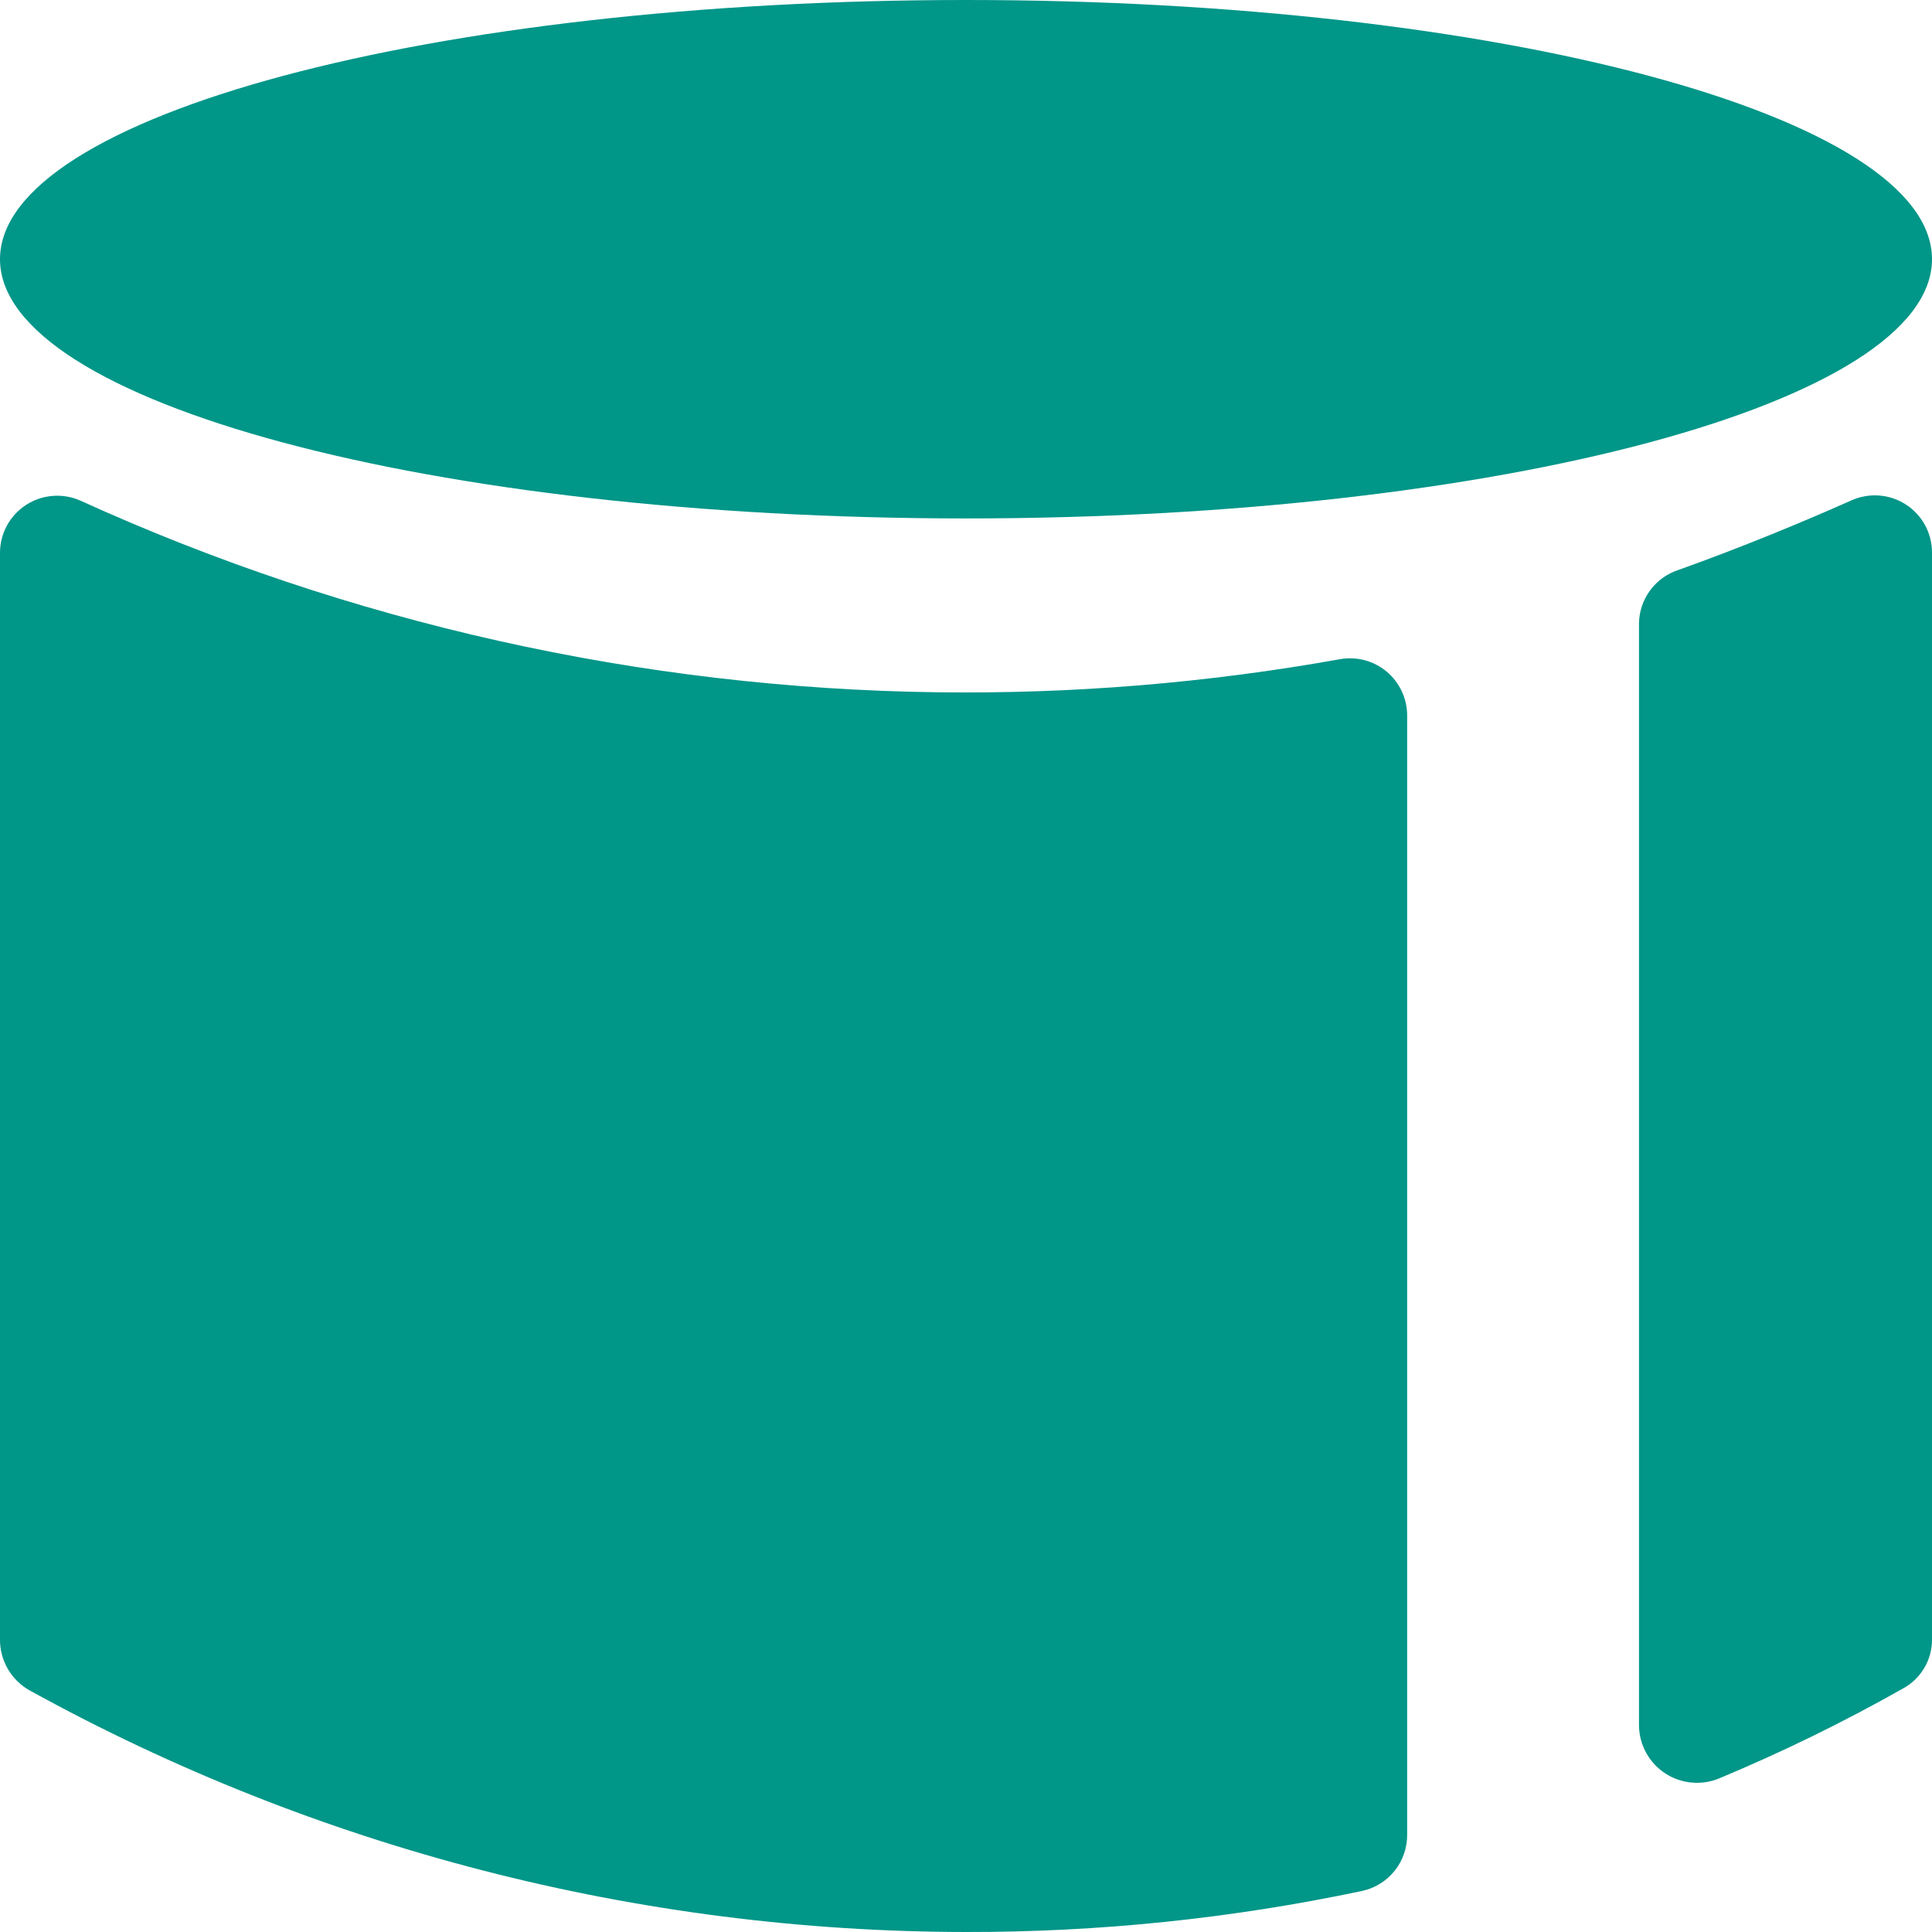
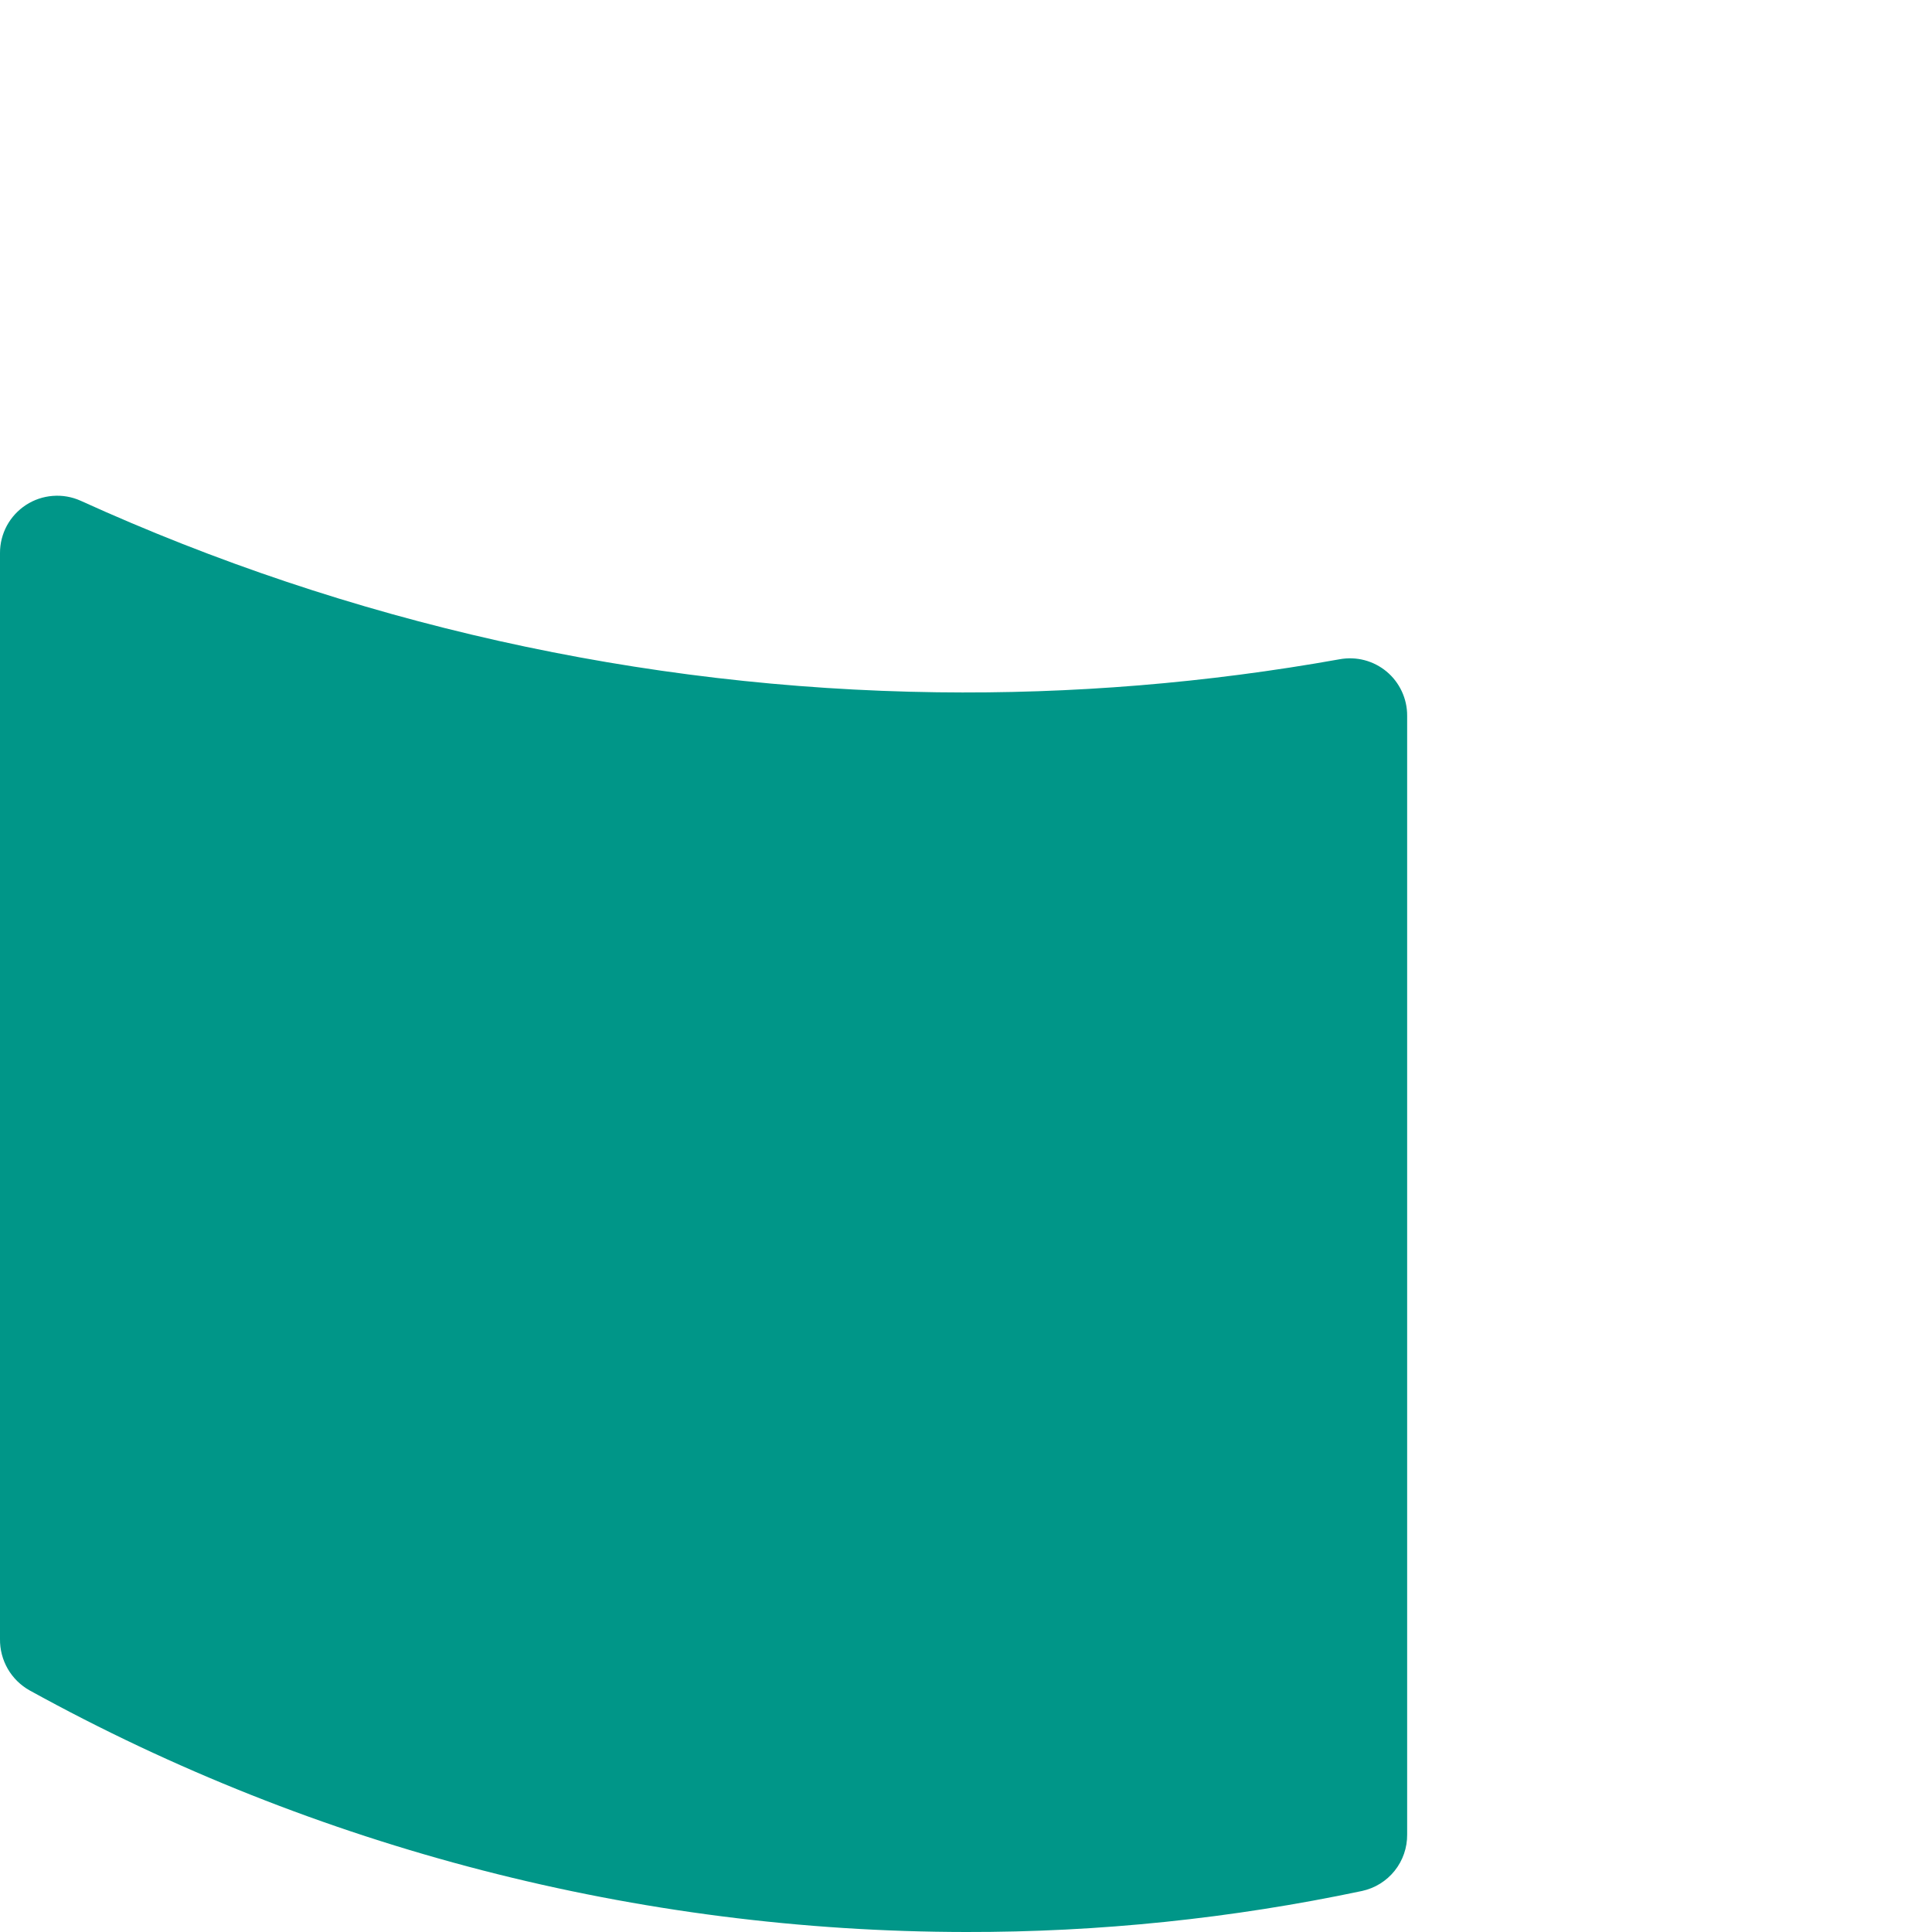
<svg xmlns="http://www.w3.org/2000/svg" width="50" height="50" viewBox="0 0 50 50" fill="none">
  <path d="M24.25 17.916C27.742 17.963 31.23 17.677 34.667 17.062C34.881 17.023 35.101 17.03 35.312 17.085C35.522 17.14 35.718 17.241 35.885 17.38C36.052 17.519 36.186 17.694 36.278 17.891C36.37 18.088 36.418 18.303 36.417 18.521V47.479C36.42 47.819 36.306 48.15 36.093 48.416C35.881 48.681 35.583 48.866 35.25 48.938C31.88 49.65 28.445 50.006 25 50C16.526 49.991 8.192 47.841 0.771 43.75C0.534 43.618 0.337 43.425 0.201 43.19C0.066 42.955 -0.004 42.688 0 42.417V14.312C-0.001 14.065 0.061 13.822 0.178 13.604C0.296 13.387 0.466 13.203 0.673 13.068C0.88 12.933 1.118 12.853 1.364 12.834C1.611 12.814 1.858 12.857 2.084 12.958C9.05 16.126 16.598 17.814 24.25 17.916Z" fill="#009688" />
-   <path d="M50 14.292V42.438C50 42.7 49.928 42.957 49.792 43.181C49.656 43.404 49.462 43.587 49.23 43.709C47.701 44.573 46.121 45.345 44.5 46.021C44.274 46.117 44.029 46.155 43.784 46.133C43.54 46.112 43.305 46.031 43.099 45.897C42.894 45.764 42.724 45.581 42.605 45.367C42.486 45.153 42.422 44.912 42.417 44.667V16.125C42.423 15.818 42.525 15.521 42.708 15.275C42.891 15.028 43.146 14.845 43.438 14.75C45.125 14.146 46.625 13.521 47.896 12.958C48.121 12.854 48.369 12.807 48.616 12.823C48.864 12.839 49.103 12.917 49.313 13.05C49.523 13.182 49.695 13.366 49.816 13.583C49.935 13.8 49.999 14.044 50 14.292Z" fill="#009688" />
-   <path d="M25 13.417C38.807 13.417 50 10.413 50 6.708C50 3.003 38.807 -0 25 -0C11.193 -0 0 3.003 0 6.708C0 10.413 11.193 13.417 25 13.417Z" fill="#009688" />
</svg>